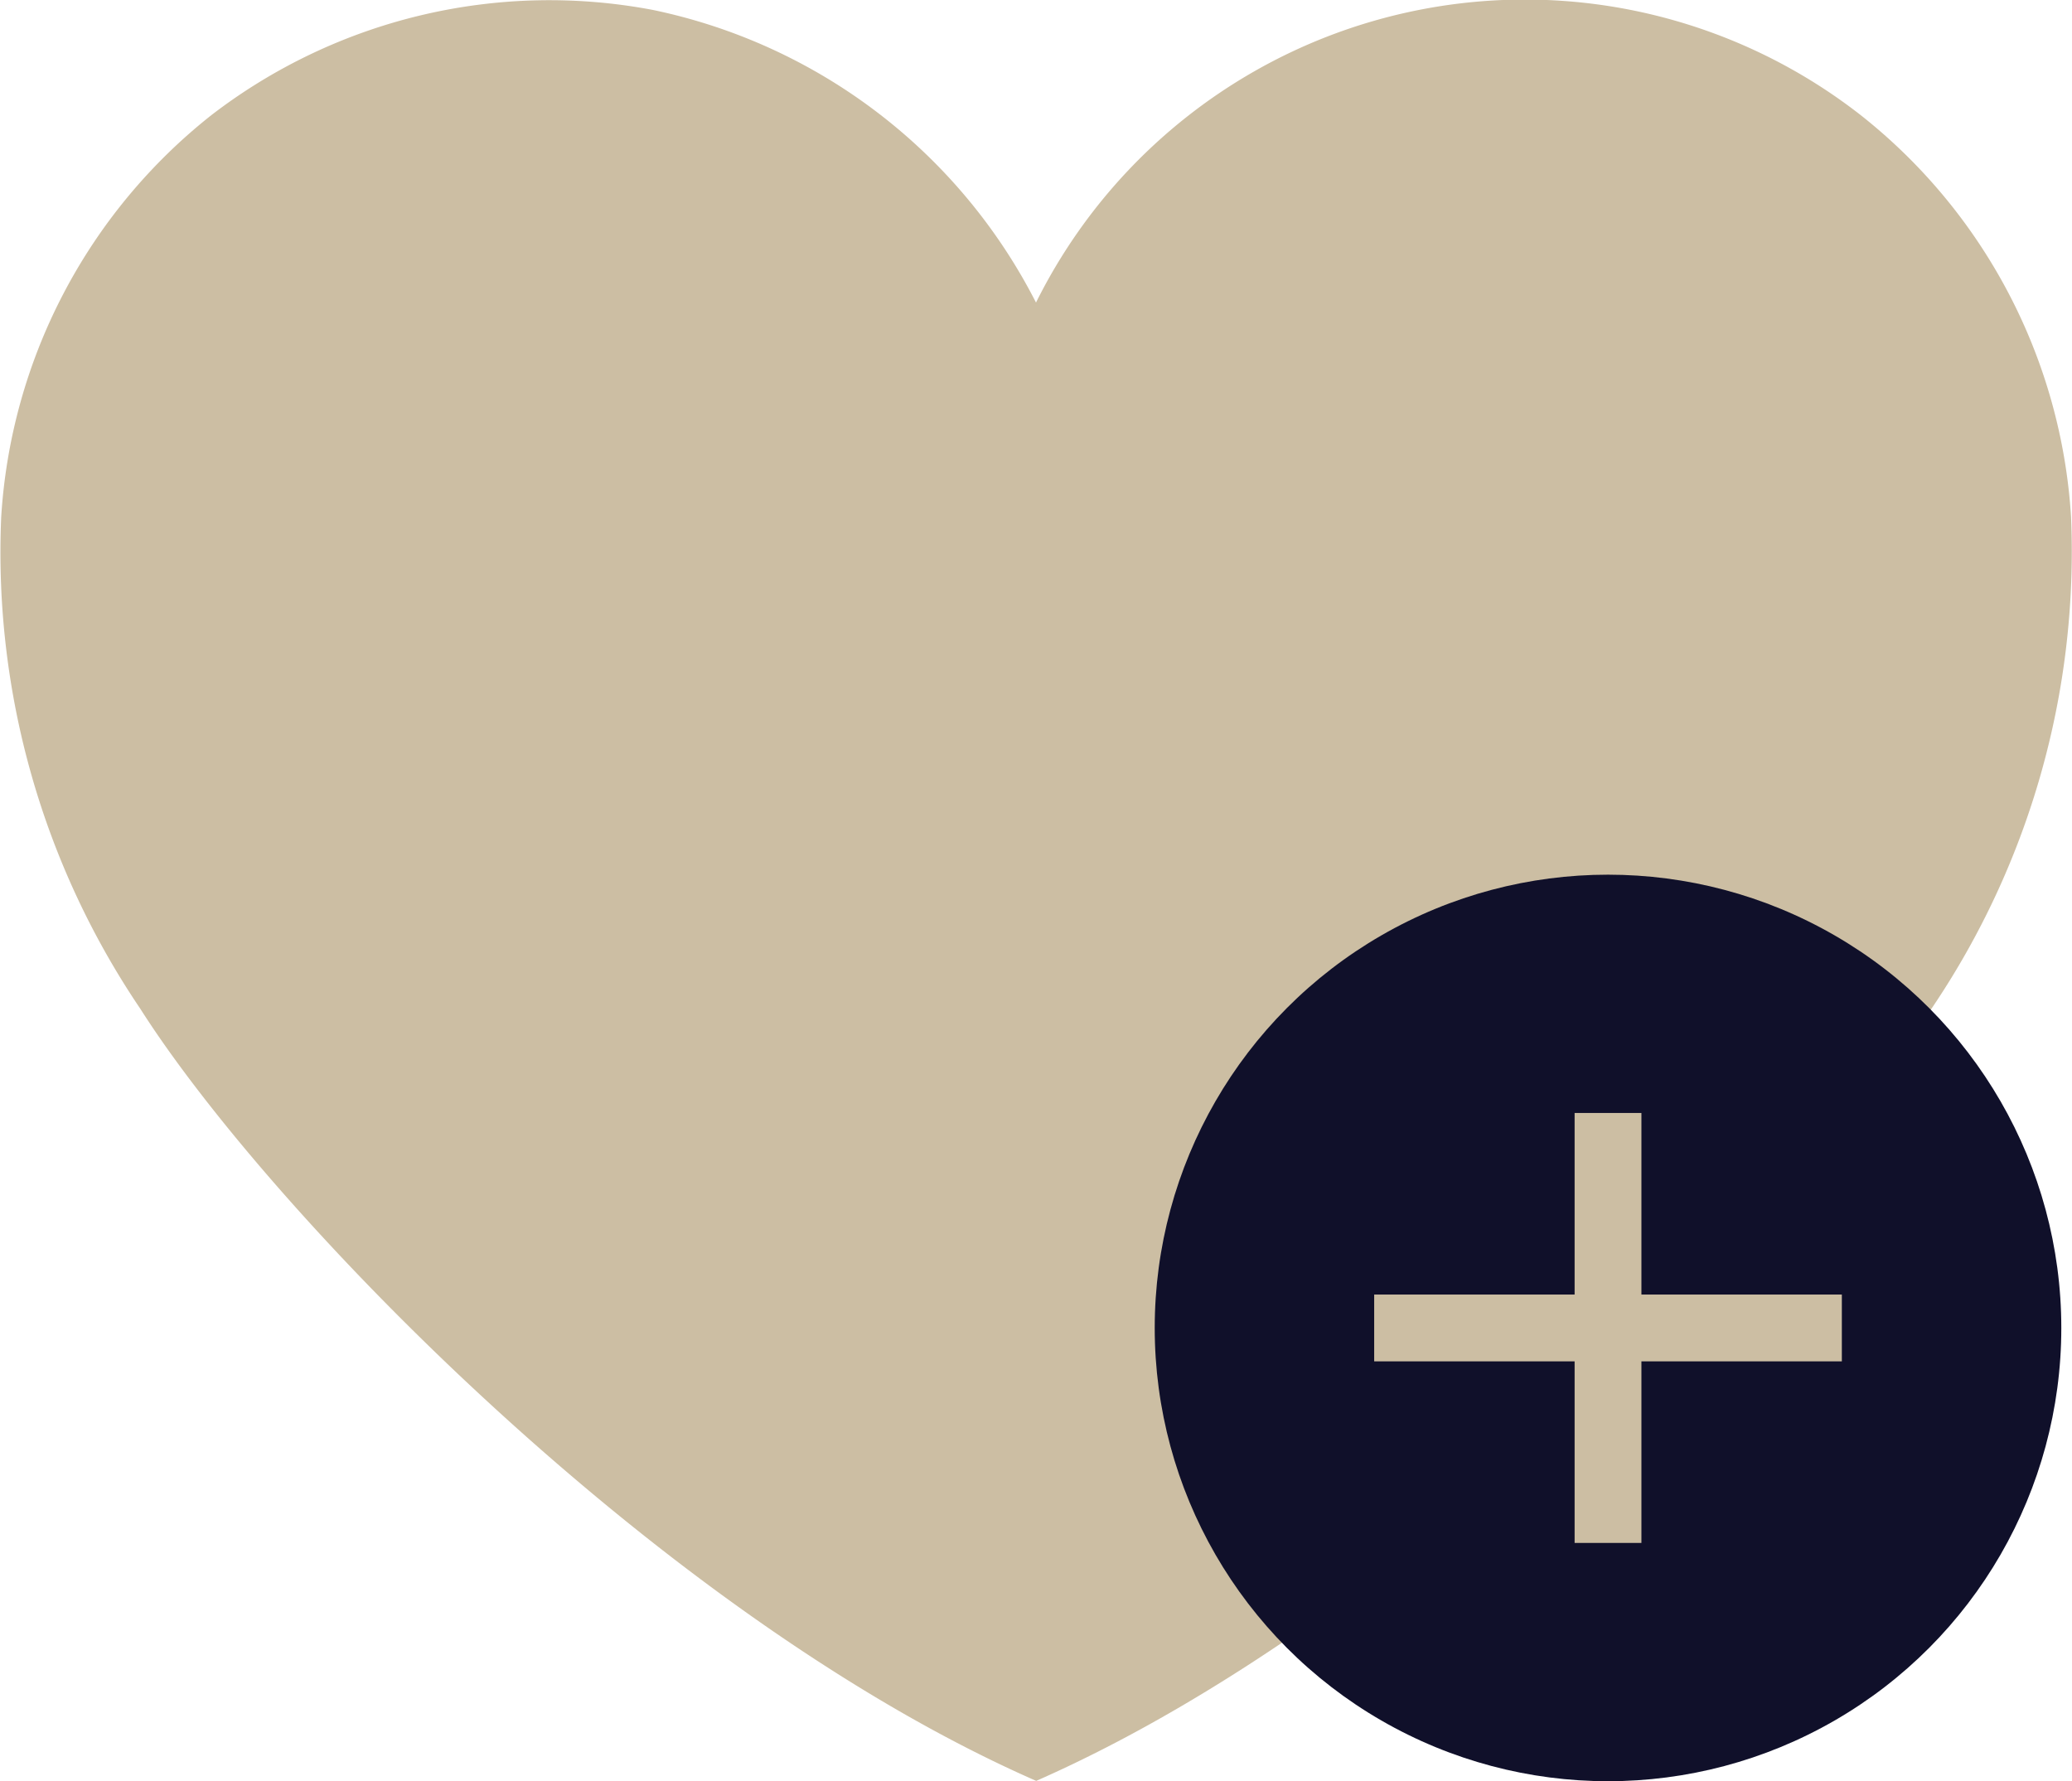
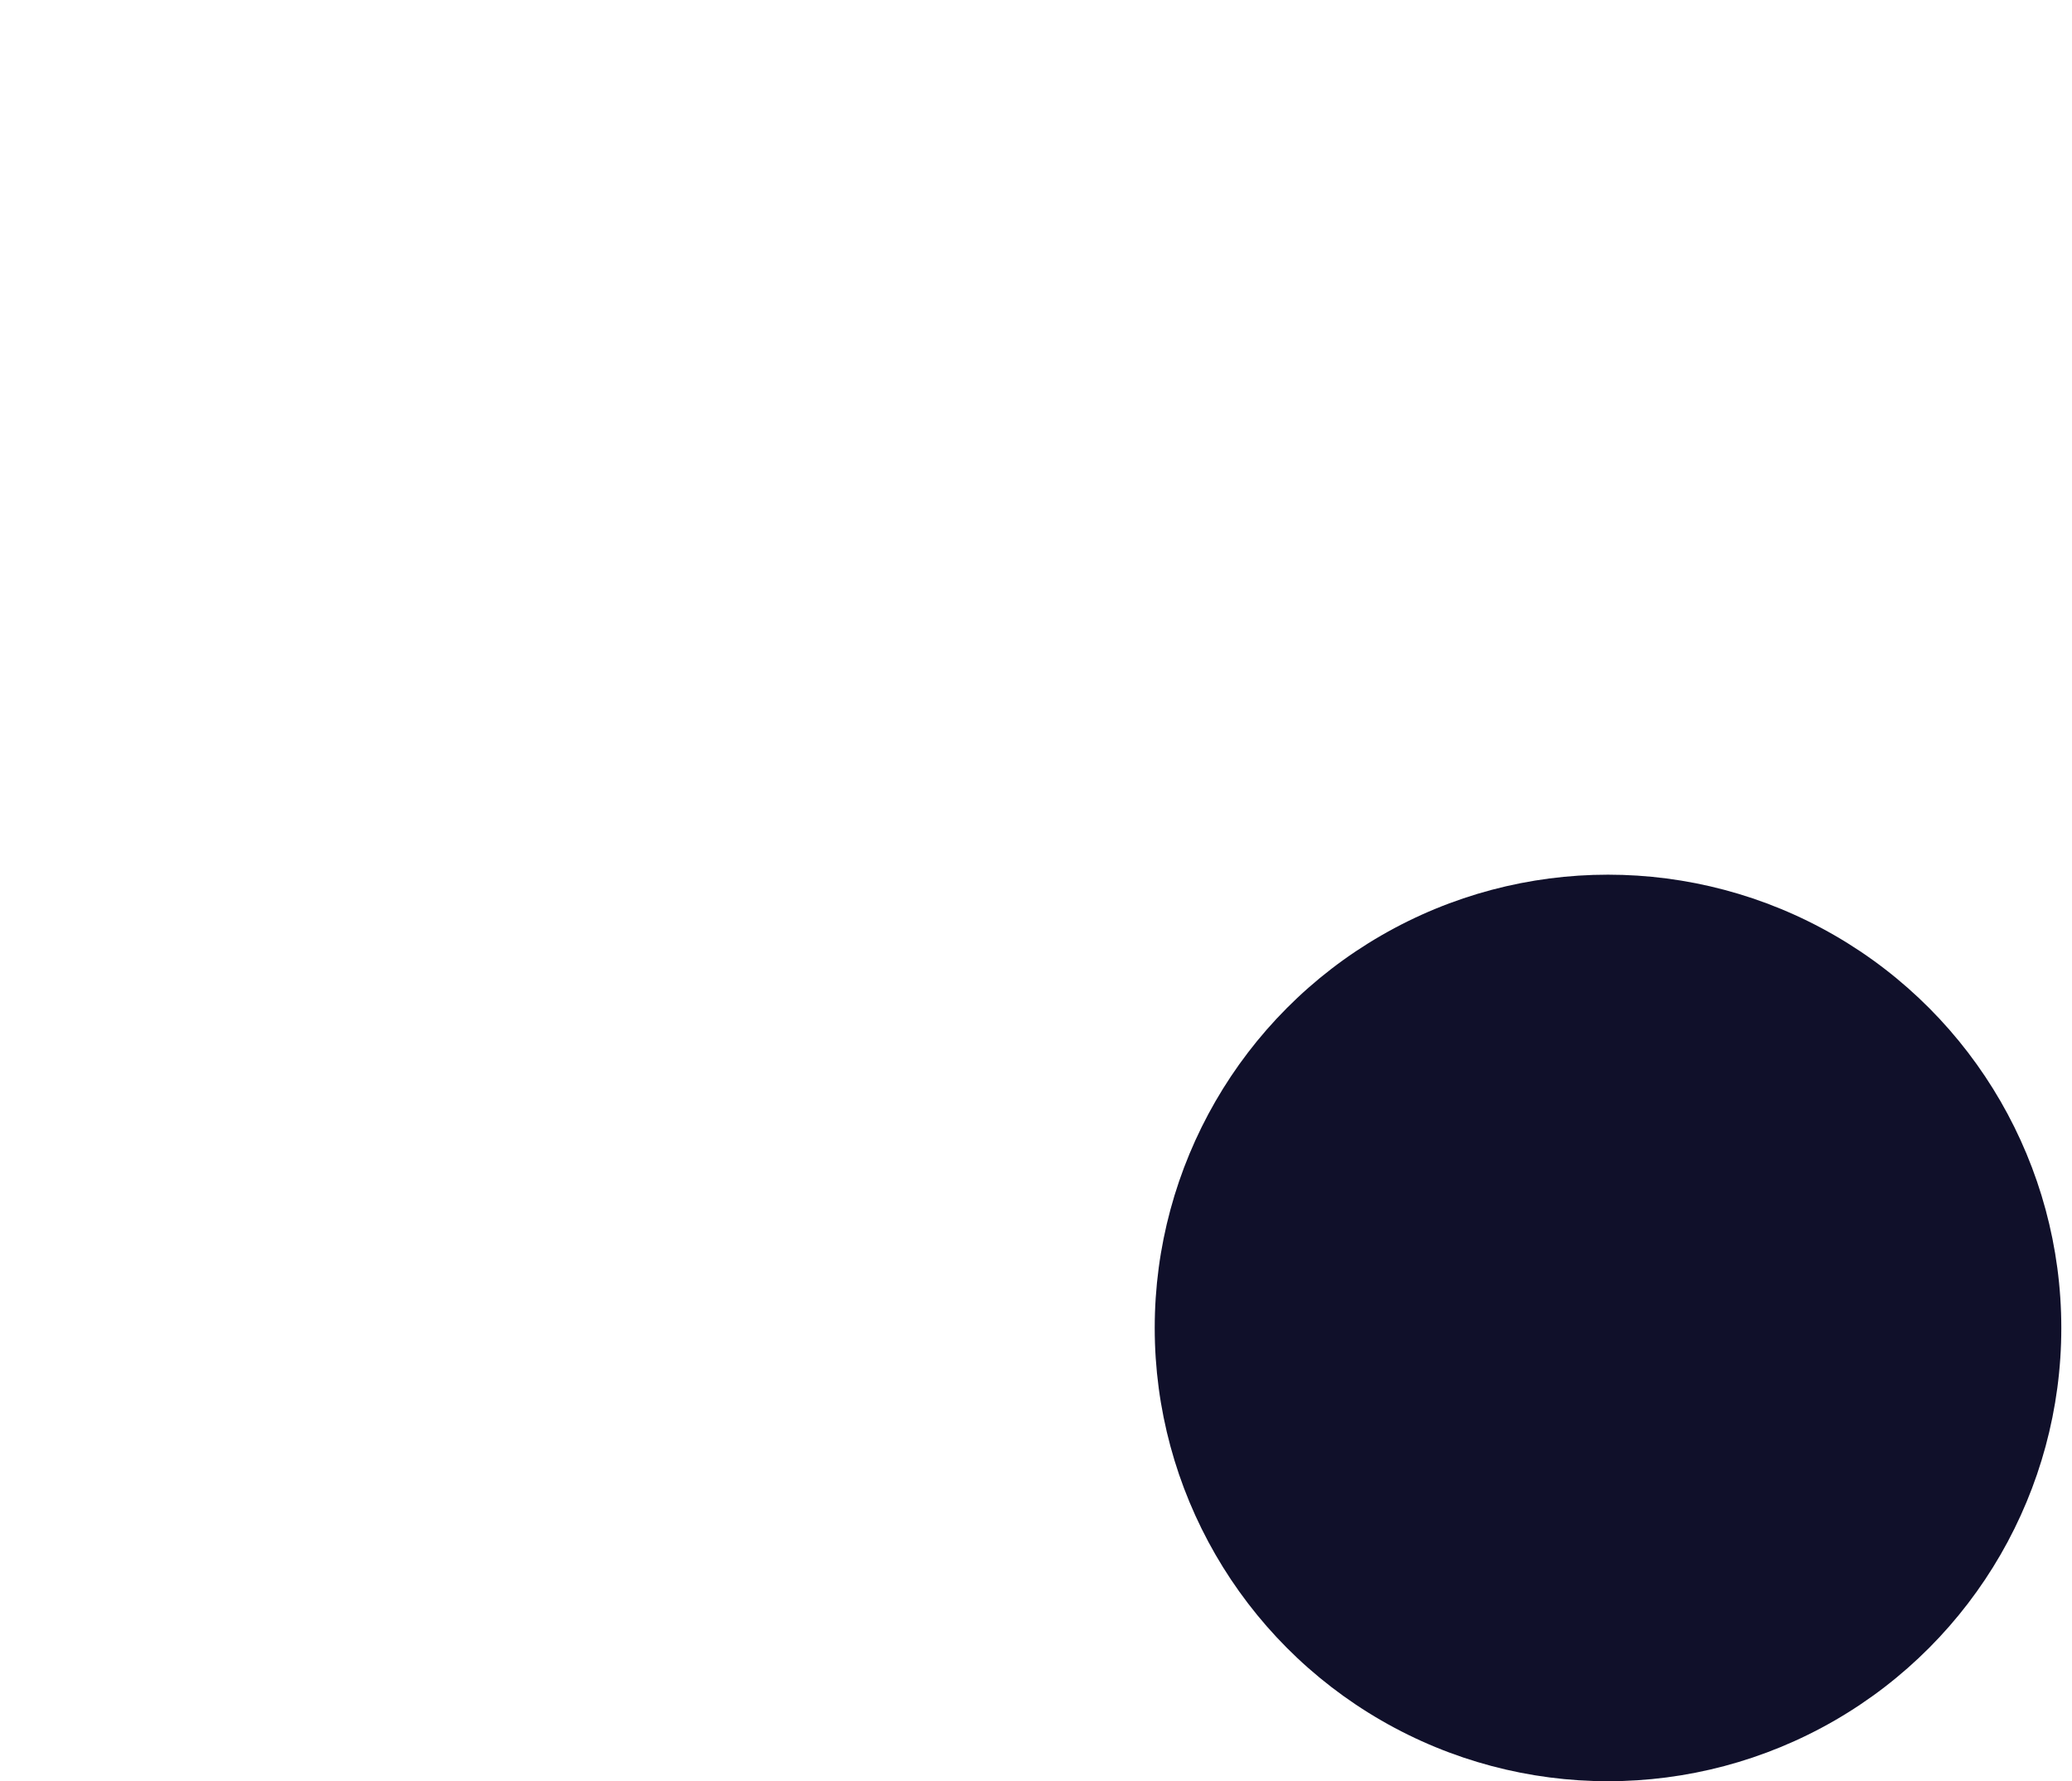
<svg xmlns="http://www.w3.org/2000/svg" width="31.014" height="26.662" viewBox="0 0 31.014 26.662">
  <g data-name="Grupo 10335" transform="translate(-1548.986 -2599.879)">
    <g data-name="Grupo 10292">
      <g data-name="Grupo 9418" style="isolation:isolate">
        <g data-name="Grupo 7102">
          <g data-name="Grupo 6726">
-             <path data-name="Trazado 10347" d="M28.91 15.1c-1.922 3.023-7.775 9.084-13.4 11.558C9.878 24.188 4.025 18.127 2.1 15.1A12.193 12.193 0 0 1 .018 7.74a8.318 8.318 0 0 1 3.149-6.019A8.3 8.3 0 0 1 9.774.149a8.345 8.345 0 0 1 5.733 4.38 8.17 8.17 0 0 1 12.34-2.809A8.317 8.317 0 0 1 31 7.74a12.2 12.2 0 0 1-2.09 7.36" transform="translate(1548.986 2599.879)" style="fill:#ccbea3" />
-           </g>
+             </g>
        </g>
      </g>
    </g>
    <circle data-name="Elipse 709" cx="6.785" cy="6.785" transform="translate(1566.27 2612.972)" style="fill:#10102a" r="6.785" />
    <g data-name="Grupo 10322">
-       <path data-name="Línea 1561" transform="translate(1573.055 2616.539)" style="fill:none;stroke:#ccbea3" d="M0 0v6.436" />
-       <path data-name="Línea 1562" transform="translate(1569.555 2619.757)" style="fill:none;stroke:#ccbea3" d="M7 0H0" />
-     </g>
+       </g>
  </g>
</svg>